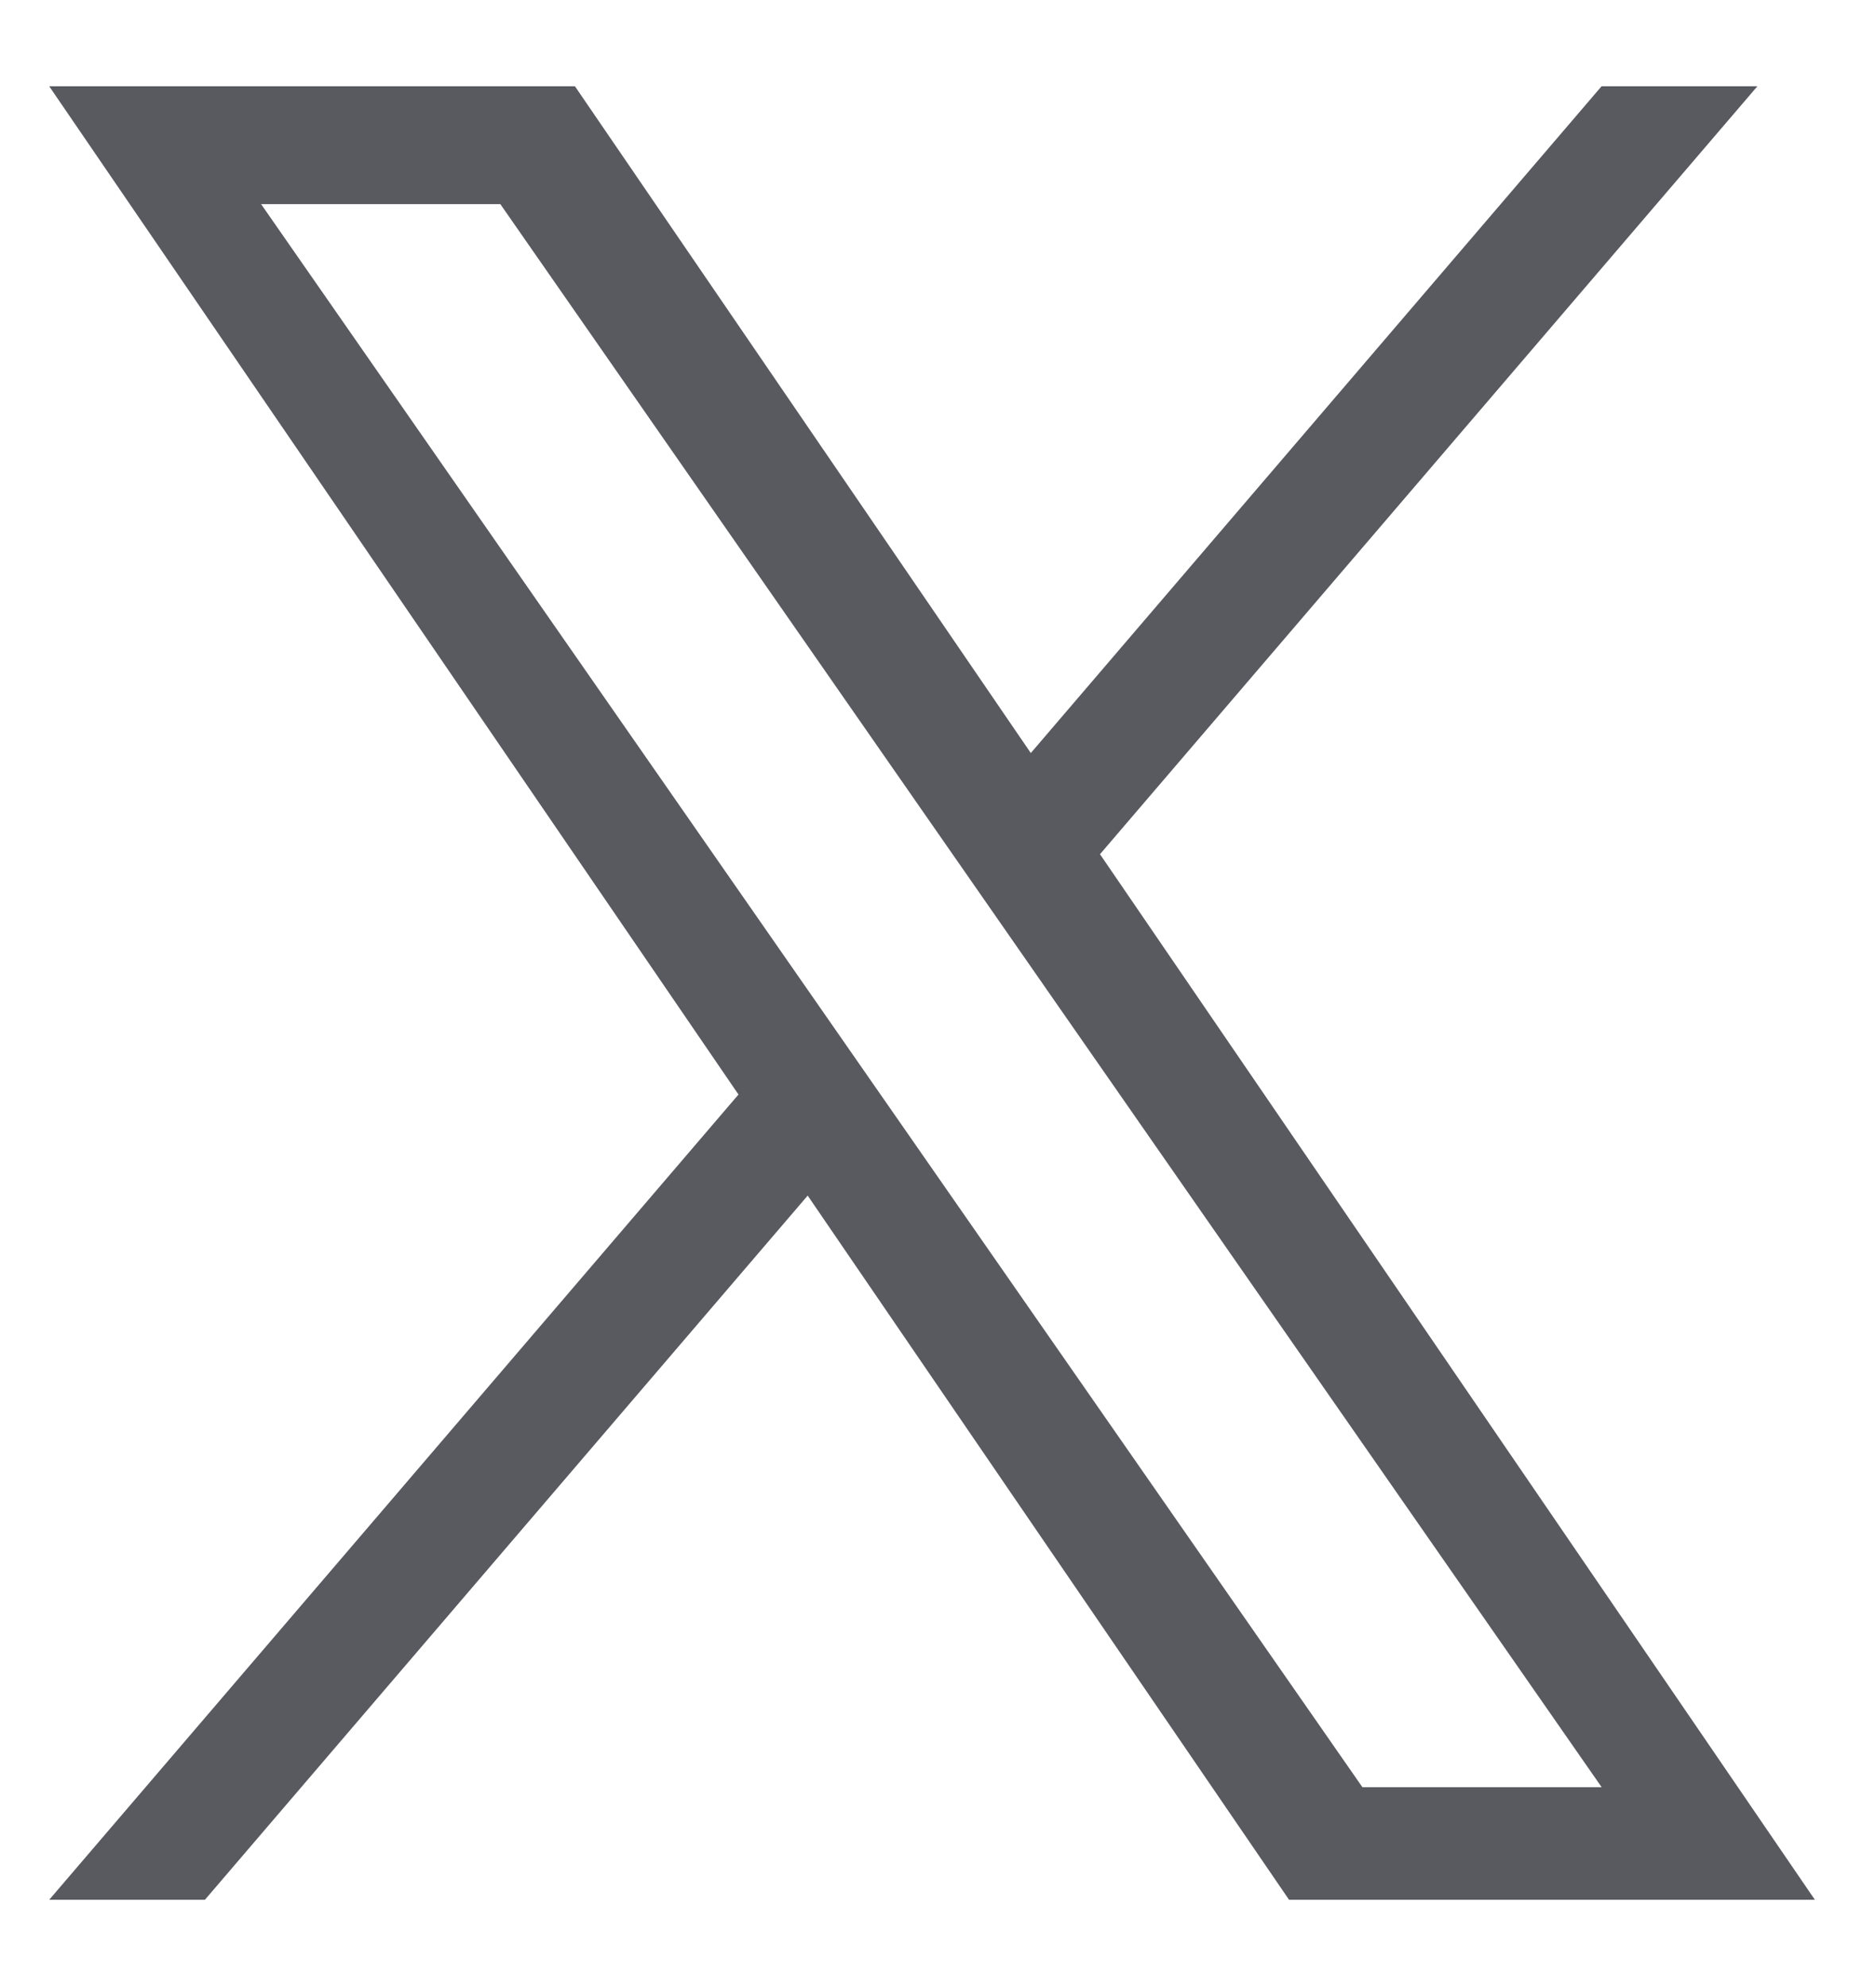
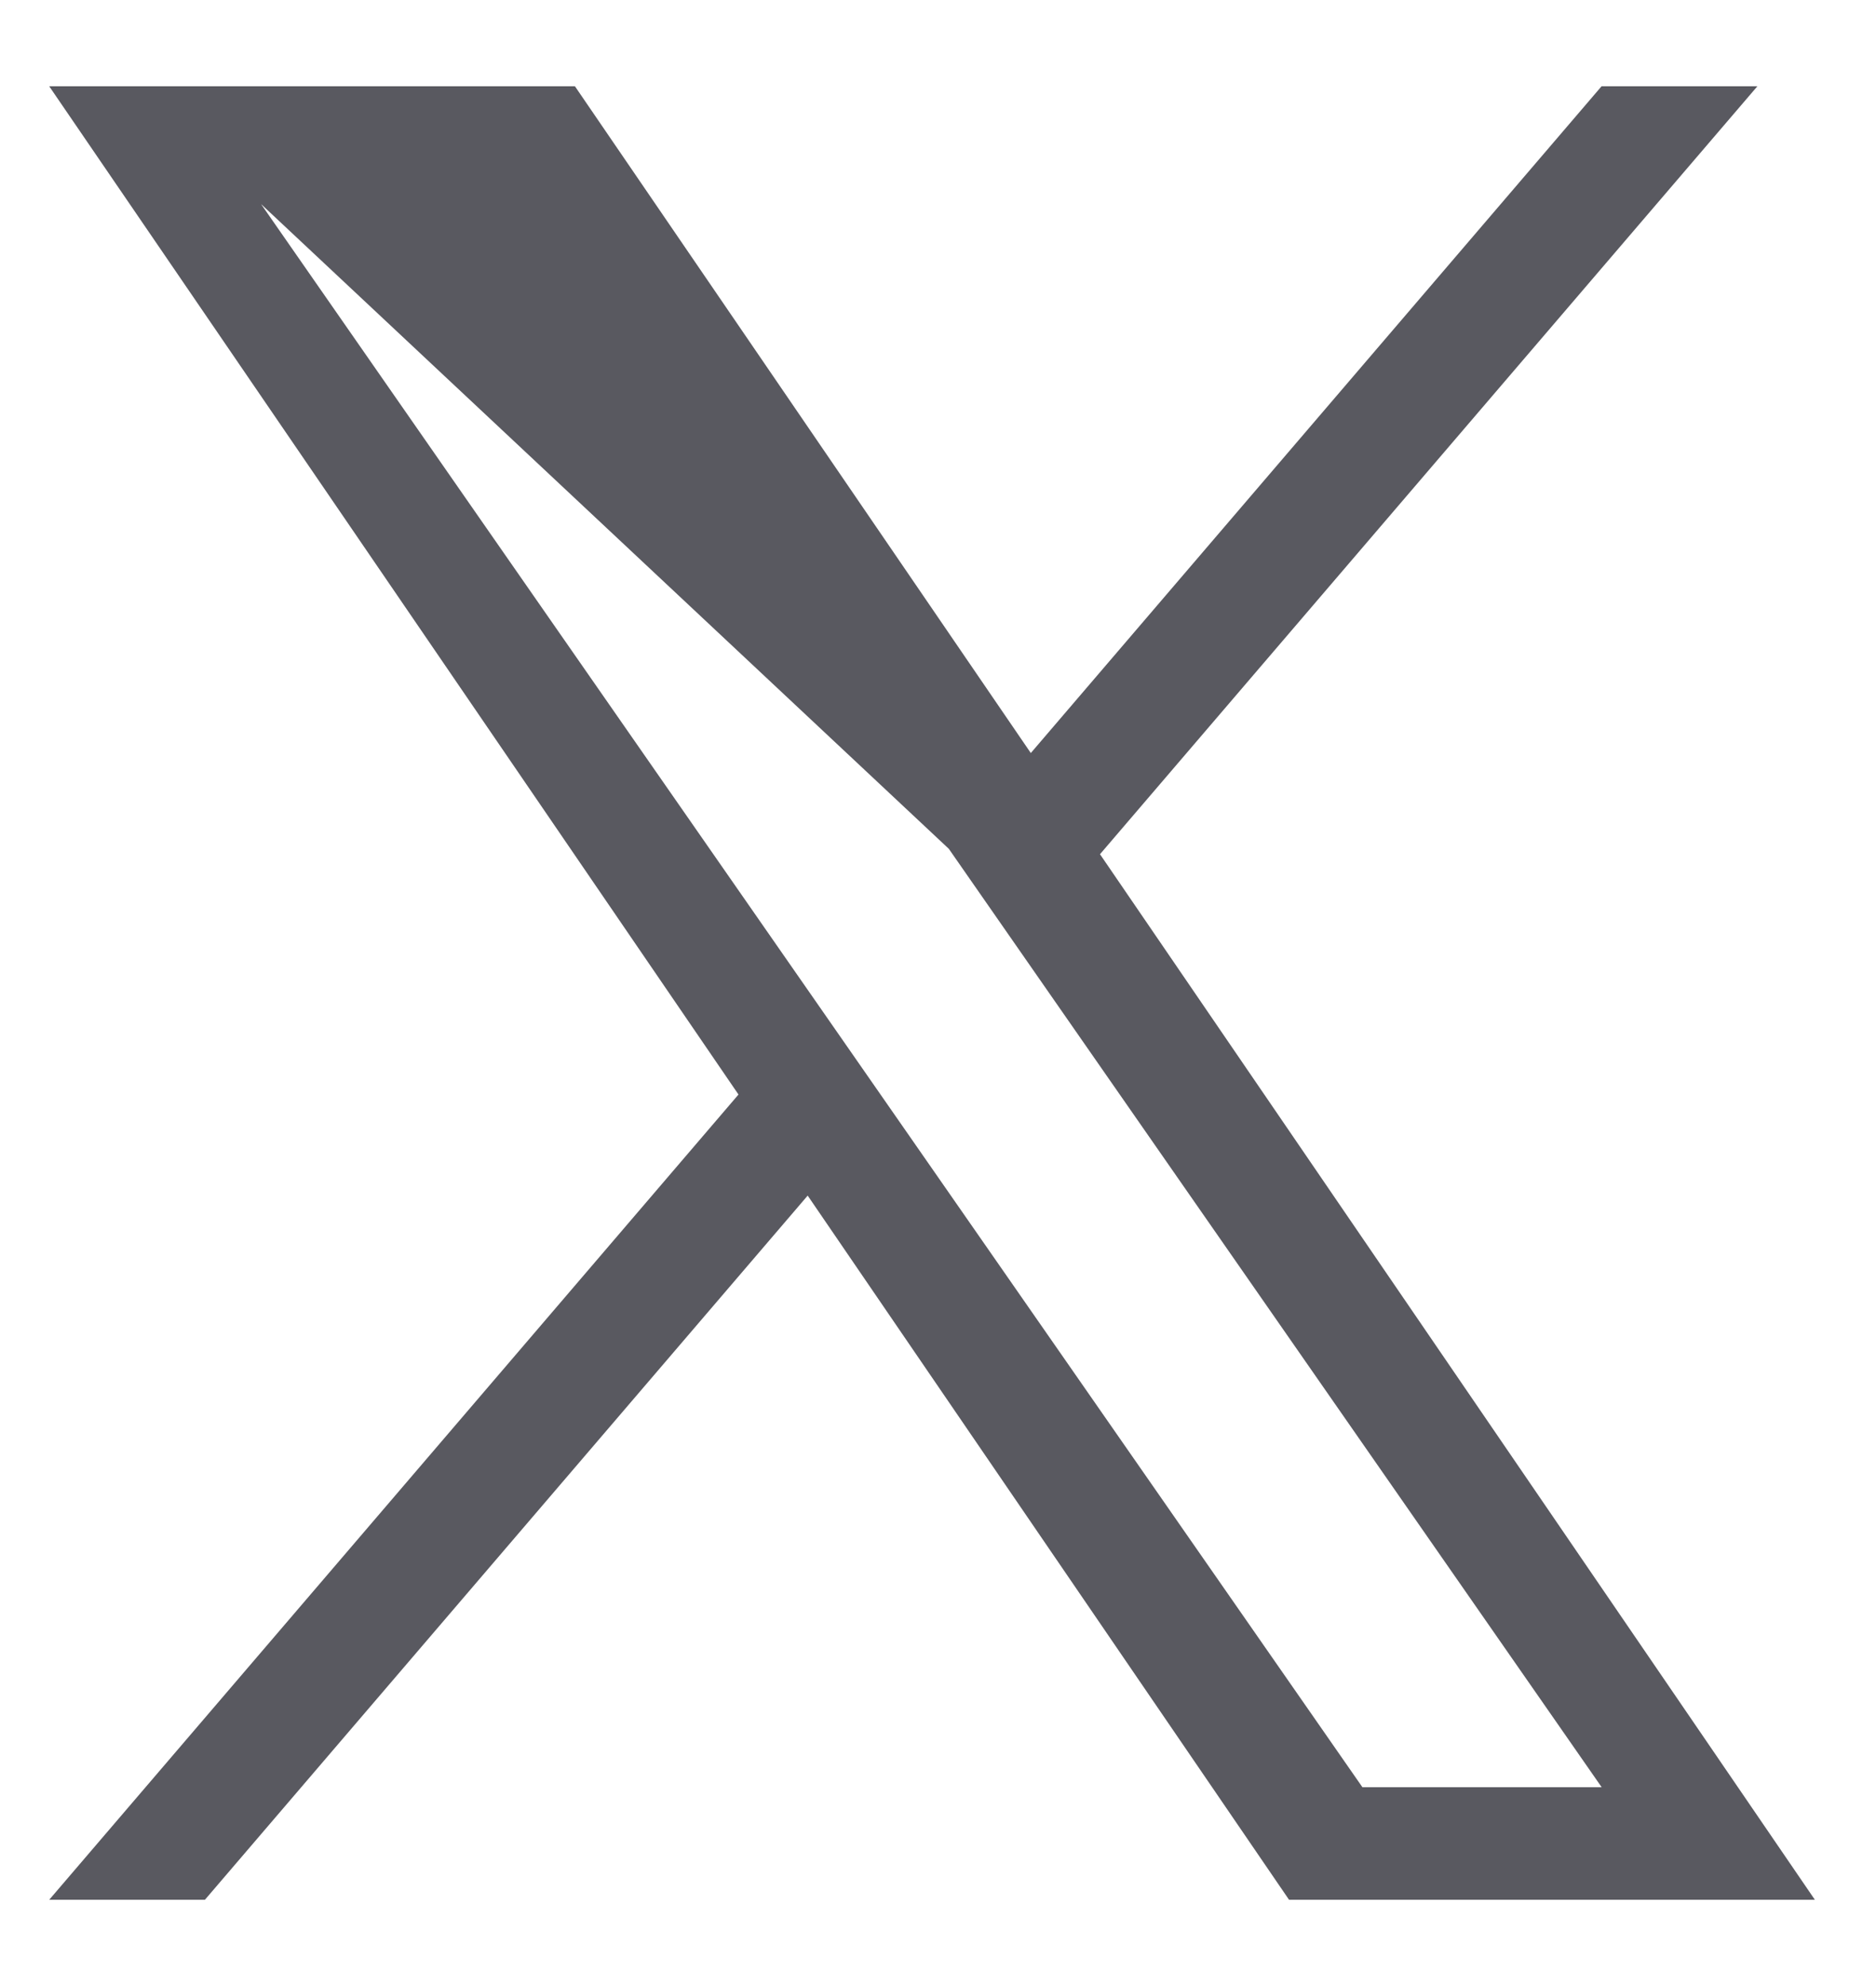
<svg xmlns="http://www.w3.org/2000/svg" width="17" height="18" viewBox="0 0 17 18" fill="none">
  <g id="Frame 34">
-     <path id="Vector" d="M9.968 7.742L15.925 0.782H14.513L9.341 6.825L5.21 0.782H0.446L6.692 9.92L0.446 17.218H1.857L7.319 10.836L11.681 17.218H16.446L9.968 7.742ZM8.035 10L7.402 9.09L2.366 1.85H4.534L8.598 7.693L9.231 8.603L14.514 16.198H12.346L8.035 10Z" fill="#595960" />
+     <path id="Vector" d="M9.968 7.742L15.925 0.782H14.513L9.341 6.825L5.21 0.782H0.446L6.692 9.92L0.446 17.218H1.857L7.319 10.836L11.681 17.218H16.446L9.968 7.742ZM8.035 10L7.402 9.09L2.366 1.85L8.598 7.693L9.231 8.603L14.514 16.198H12.346L8.035 10Z" fill="#595960" />
  </g>
</svg>